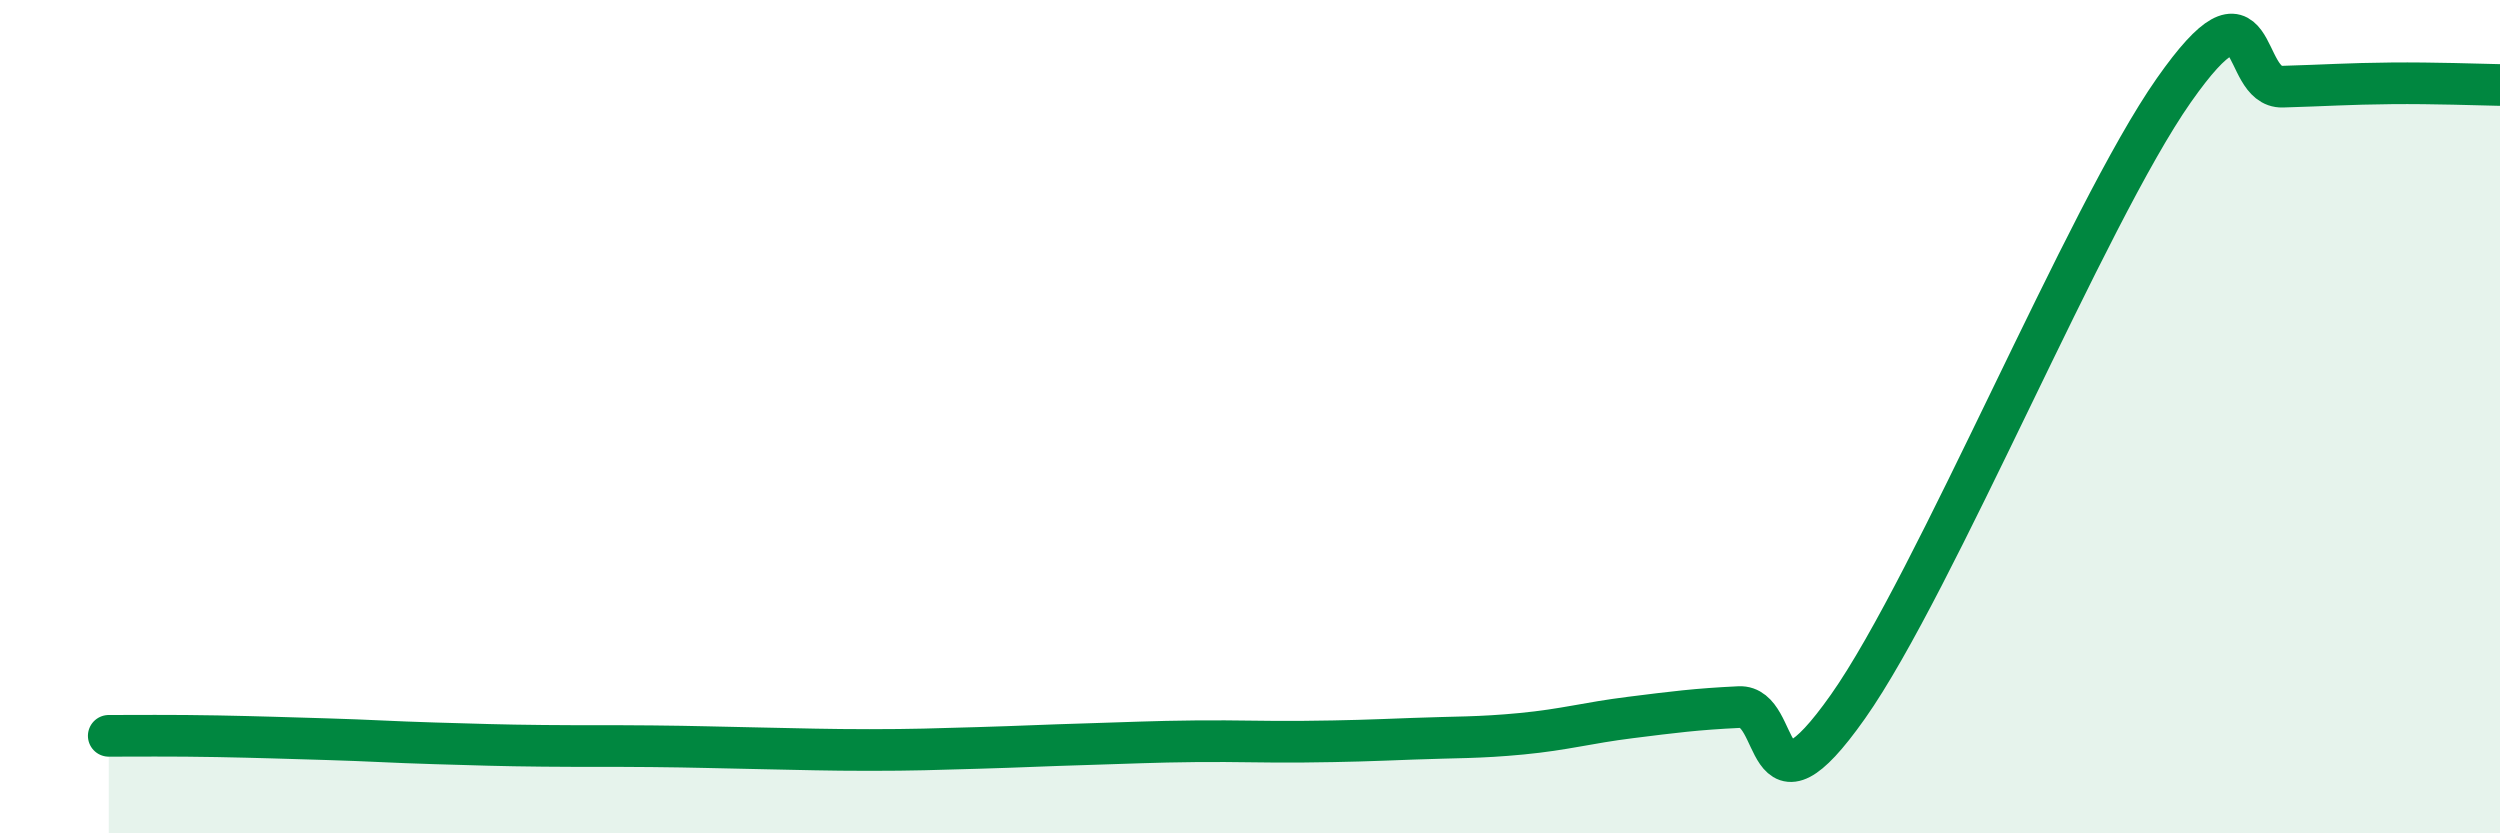
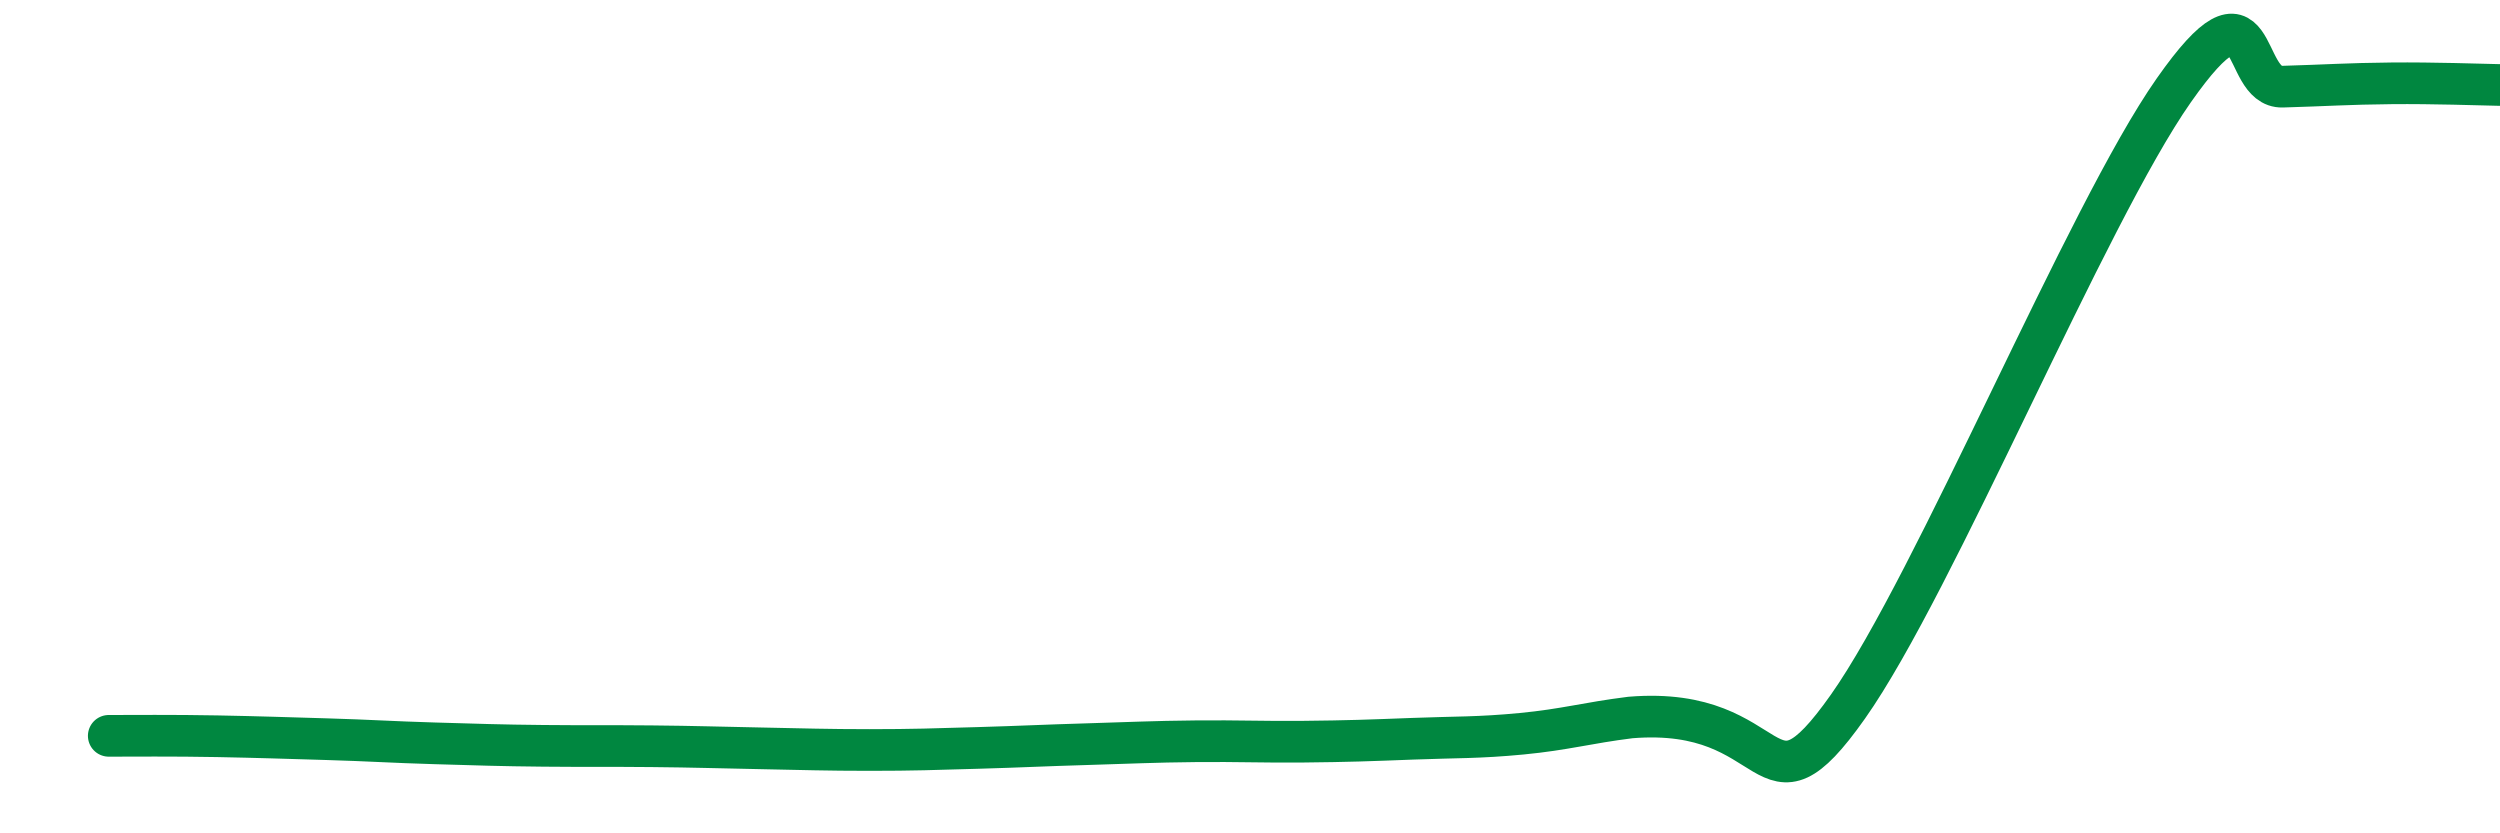
<svg xmlns="http://www.w3.org/2000/svg" width="60" height="20" viewBox="0 0 60 20">
-   <path d="M 2.61,17.66 C 3.13,17.66 4.18,17.65 5.22,17.67 C 6.26,17.69 6.79,17.71 7.83,17.74 C 8.87,17.77 9.39,17.81 10.43,17.84 C 11.47,17.87 12,17.89 13.04,17.9 C 14.08,17.91 14.61,17.9 15.65,17.91 C 16.69,17.92 17.22,17.94 18.26,17.96 C 19.3,17.98 19.83,18 20.87,18 C 21.91,18 22.44,17.98 23.48,17.95 C 24.52,17.92 25.05,17.89 26.09,17.86 C 27.13,17.83 27.66,17.8 28.7,17.79 C 29.74,17.78 30.26,17.81 31.3,17.8 C 32.34,17.79 32.87,17.77 33.91,17.73 C 34.95,17.69 35.48,17.71 36.52,17.61 C 37.56,17.51 38.09,17.35 39.13,17.22 C 40.17,17.09 40.7,17.02 41.74,16.97 C 42.78,16.92 42.26,19.92 44.35,16.96 C 46.44,14 50.08,5.15 52.17,2.17 C 54.26,-0.81 53.74,2.11 54.78,2.08 C 55.82,2.05 56.35,2.01 57.39,2 C 58.43,1.99 59.48,2.03 60,2.04L60 20L2.61 20Z" fill="#008740" opacity="0.1" stroke-linecap="round" stroke-linejoin="round" />
-   <path d="M 2.61,17.66 C 3.13,17.66 4.18,17.65 5.22,17.67 C 6.26,17.69 6.79,17.71 7.83,17.74 C 8.87,17.77 9.39,17.81 10.43,17.84 C 11.47,17.87 12,17.89 13.04,17.9 C 14.08,17.91 14.61,17.9 15.65,17.91 C 16.69,17.92 17.22,17.94 18.26,17.96 C 19.3,17.98 19.83,18 20.87,18 C 21.91,18 22.44,17.98 23.48,17.95 C 24.52,17.92 25.05,17.89 26.09,17.86 C 27.13,17.83 27.66,17.8 28.7,17.79 C 29.74,17.78 30.26,17.81 31.3,17.8 C 32.34,17.79 32.87,17.77 33.91,17.73 C 34.95,17.69 35.48,17.71 36.52,17.61 C 37.56,17.51 38.09,17.35 39.13,17.22 C 40.17,17.09 40.7,17.02 41.74,16.97 C 42.78,16.92 42.26,19.92 44.35,16.96 C 46.44,14 50.08,5.15 52.17,2.17 C 54.26,-0.81 53.74,2.11 54.78,2.08 C 55.82,2.05 56.35,2.01 57.39,2 C 58.43,1.99 59.48,2.03 60,2.04" stroke="#008740" stroke-width="1" fill="none" stroke-linecap="round" stroke-linejoin="round" />
+   <path d="M 2.61,17.66 C 3.13,17.66 4.18,17.65 5.22,17.67 C 6.26,17.69 6.79,17.71 7.83,17.74 C 8.87,17.77 9.39,17.81 10.43,17.84 C 11.47,17.87 12,17.89 13.04,17.9 C 14.08,17.91 14.61,17.9 15.65,17.91 C 16.69,17.92 17.22,17.94 18.26,17.96 C 19.3,17.98 19.83,18 20.87,18 C 21.91,18 22.44,17.98 23.48,17.95 C 24.52,17.92 25.05,17.89 26.09,17.86 C 27.13,17.83 27.66,17.8 28.7,17.79 C 29.74,17.78 30.26,17.81 31.3,17.8 C 32.34,17.79 32.87,17.77 33.91,17.73 C 34.95,17.69 35.48,17.71 36.52,17.61 C 37.56,17.51 38.09,17.35 39.13,17.22 C 42.78,16.92 42.26,19.92 44.35,16.96 C 46.44,14 50.08,5.15 52.17,2.17 C 54.26,-0.81 53.74,2.11 54.78,2.08 C 55.82,2.05 56.35,2.01 57.39,2 C 58.43,1.99 59.48,2.03 60,2.04" stroke="#008740" stroke-width="1" fill="none" stroke-linecap="round" stroke-linejoin="round" />
</svg>